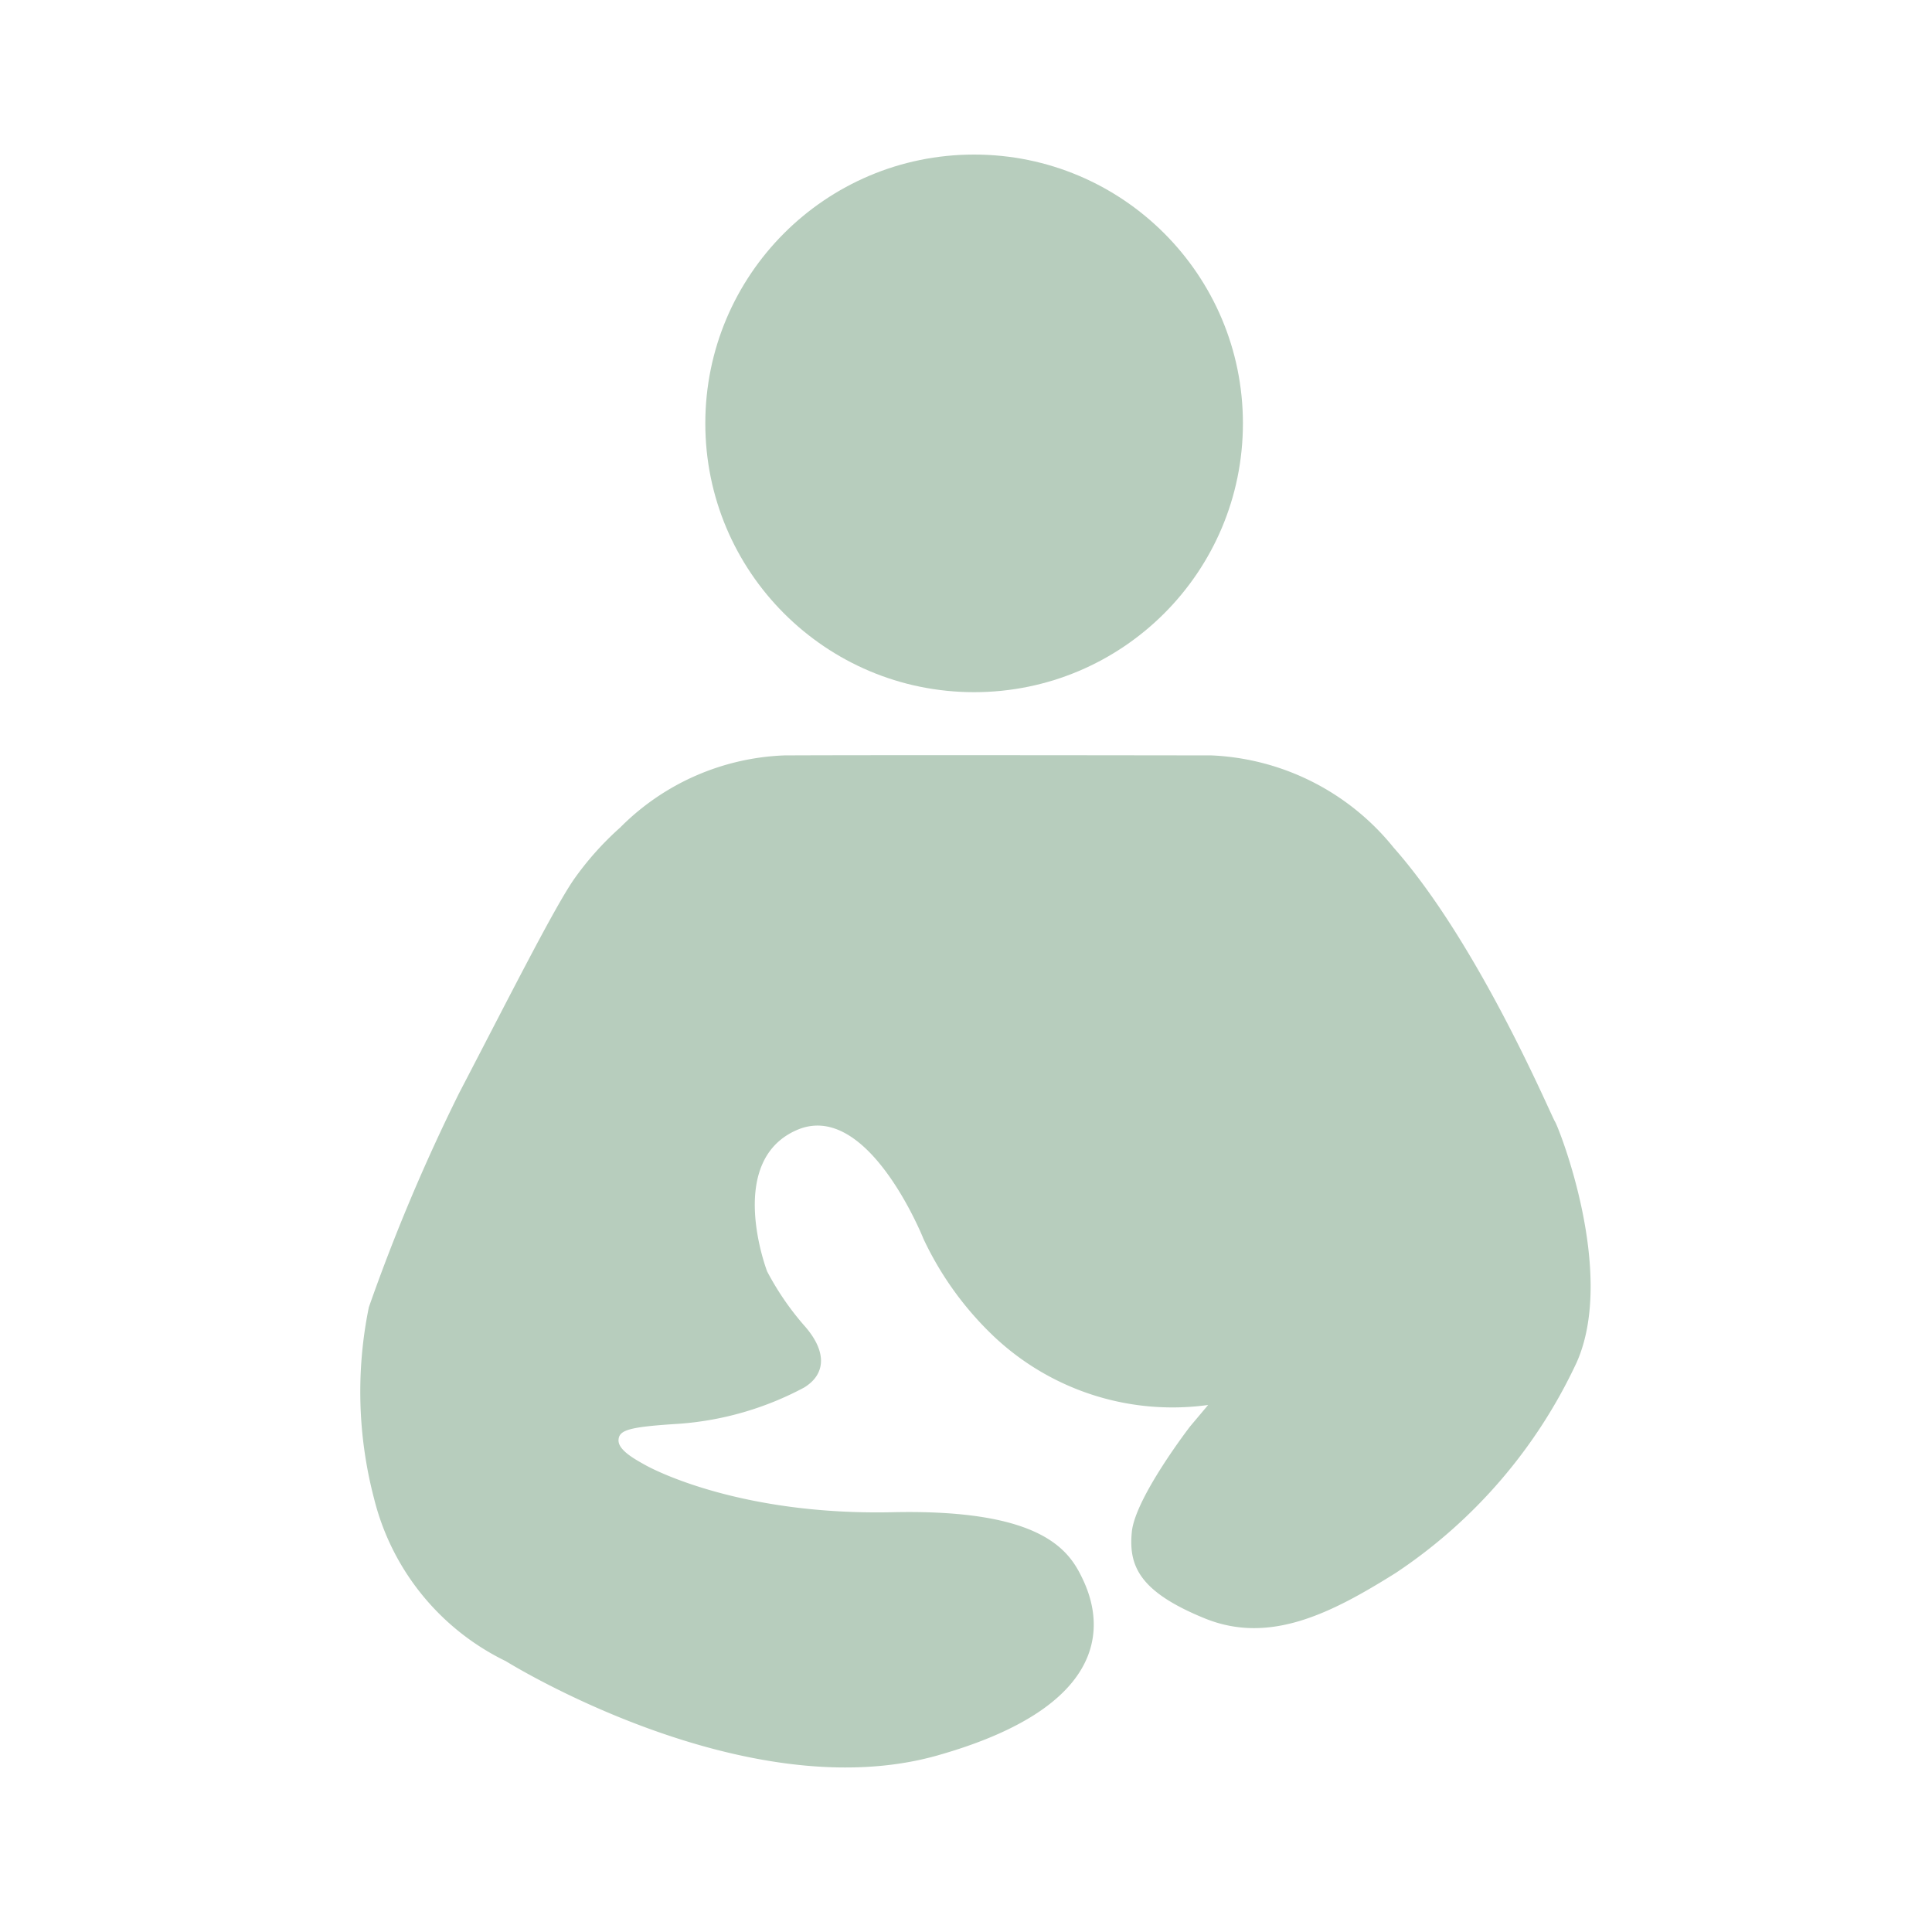
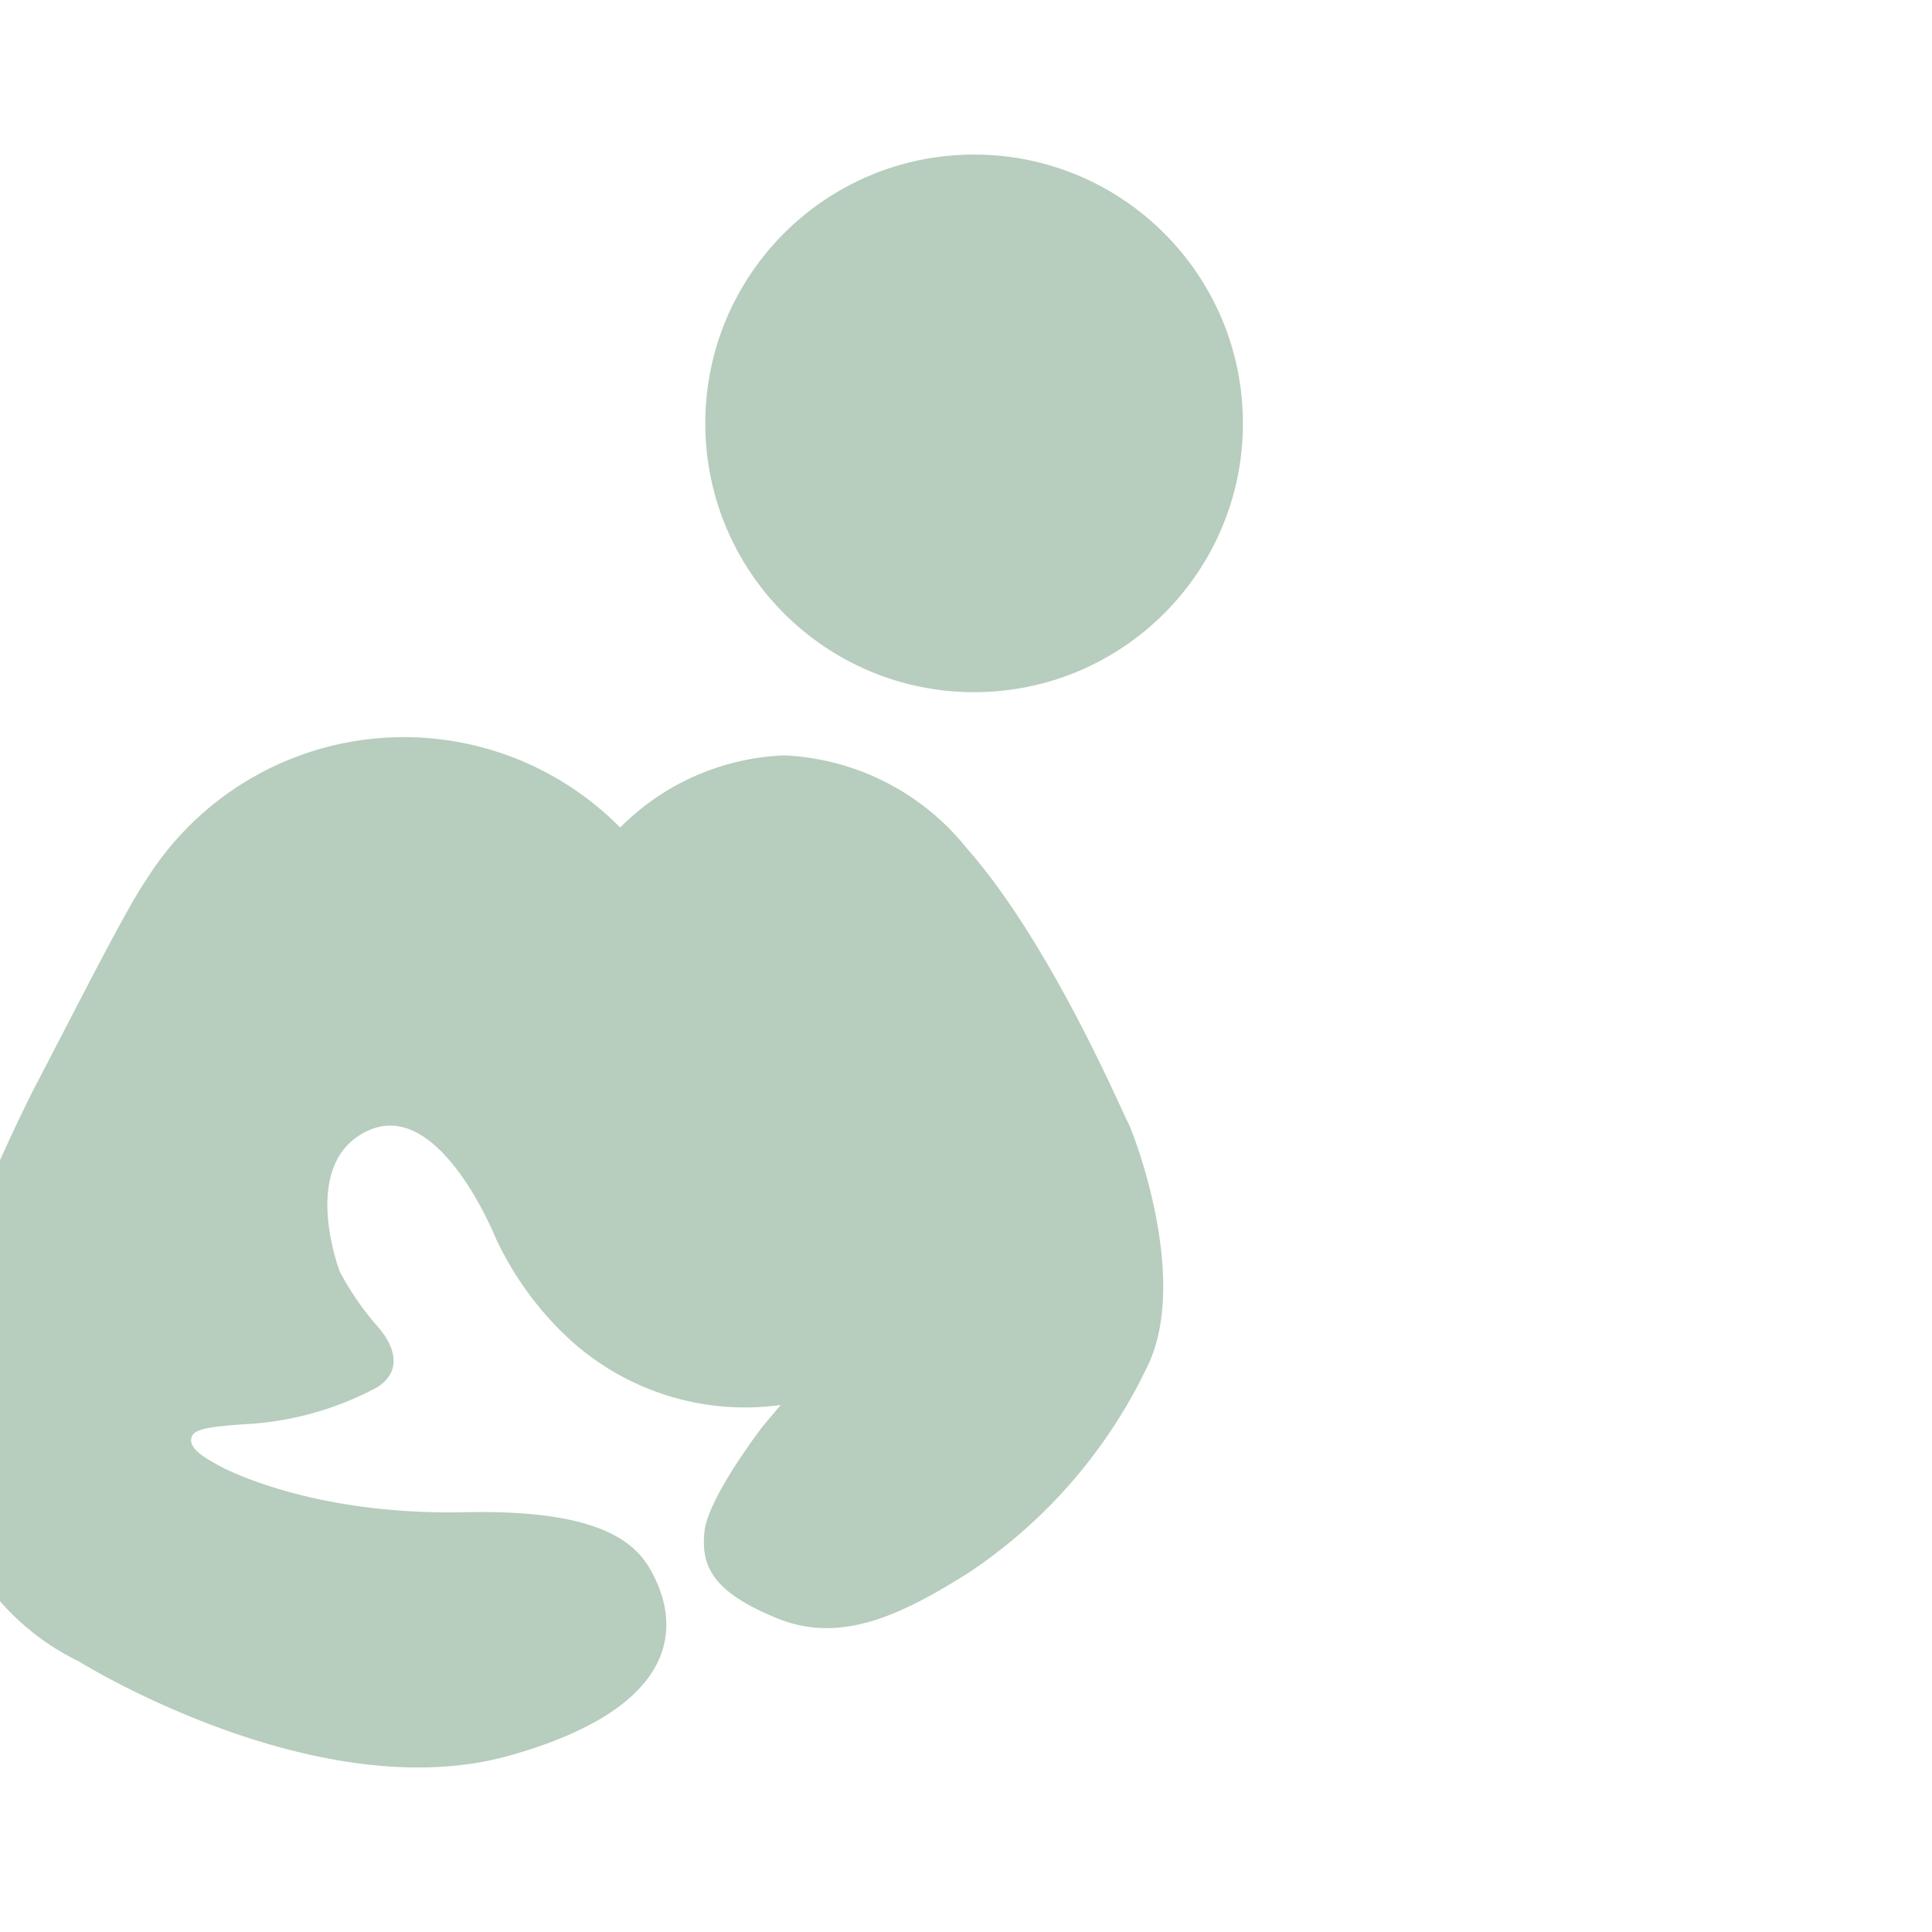
<svg xmlns="http://www.w3.org/2000/svg" width="75" height="75" viewBox="0 0 75 75">
  <g id="Group_1509" data-name="Group 1509" transform="translate(-2119 -4785)">
    <g id="Group_1504" data-name="Group 1504">
-       <rect id="Rectangle_16" data-name="Rectangle 16" width="75" height="75" transform="translate(2119 4785)" fill="none" />
      <g id="Group_1497" data-name="Group 1497" transform="translate(2133 4791)">
        <circle id="Ellipse_16" data-name="Ellipse 16" cx="10.435" cy="10.435" r="10.435" transform="translate(13.38)" fill="#b7cdbd" />
-         <path id="Path_53" data-name="Path 53" d="M289.124,548.089a9.483,9.483,0,0,1,6.37-2.8c3.818-.02,16.592,0,16.592,0a9.613,9.613,0,0,1,7.066,3.582c3.326,3.76,6.141,10.471,6.259,10.629s2.4,5.846.846,9.349a19.891,19.891,0,0,1-7.025,8.176c-2.495,1.563-4.89,2.794-7.418,1.763s-2.96-2.029-2.827-3.36,2.262-4.091,2.262-4.091l.7-.832a10.1,10.1,0,0,1-8.283-2.628,12.6,12.6,0,0,1-2.765-3.814s-2.165-5.451-4.936-4.224-1.136,5.481-1.136,5.481a10.914,10.914,0,0,0,1.438,2.1c.878.984.863,1.878,0,2.407a12.162,12.162,0,0,1-4.86,1.408c-1.953.121-2.332.242-2.347.636s.666.757,1.045.969,3.763,1.956,9.6,1.828,6.857,1.51,7.369,2.584,1.868,4.734-5.629,6.857-16.76-3.659-16.76-3.659a9.578,9.578,0,0,1-5.117-6.32,16.34,16.34,0,0,1-.2-7.42,73.2,73.2,0,0,1,3.506-8.316c1.868-3.582,3.659-7.139,4.452-8.29A11.8,11.8,0,0,1,289.124,548.089Z" transform="translate(-279.049 -521.964)" fill="#b7cdbd" />
+         <path id="Path_53" data-name="Path 53" d="M289.124,548.089a9.483,9.483,0,0,1,6.37-2.8a9.613,9.613,0,0,1,7.066,3.582c3.326,3.76,6.141,10.471,6.259,10.629s2.4,5.846.846,9.349a19.891,19.891,0,0,1-7.025,8.176c-2.495,1.563-4.89,2.794-7.418,1.763s-2.96-2.029-2.827-3.36,2.262-4.091,2.262-4.091l.7-.832a10.1,10.1,0,0,1-8.283-2.628,12.6,12.6,0,0,1-2.765-3.814s-2.165-5.451-4.936-4.224-1.136,5.481-1.136,5.481a10.914,10.914,0,0,0,1.438,2.1c.878.984.863,1.878,0,2.407a12.162,12.162,0,0,1-4.86,1.408c-1.953.121-2.332.242-2.347.636s.666.757,1.045.969,3.763,1.956,9.6,1.828,6.857,1.51,7.369,2.584,1.868,4.734-5.629,6.857-16.76-3.659-16.76-3.659a9.578,9.578,0,0,1-5.117-6.32,16.34,16.34,0,0,1-.2-7.42,73.2,73.2,0,0,1,3.506-8.316c1.868-3.582,3.659-7.139,4.452-8.29A11.8,11.8,0,0,1,289.124,548.089Z" transform="translate(-279.049 -521.964)" fill="#b7cdbd" />
      </g>
    </g>
  </g>
</svg>